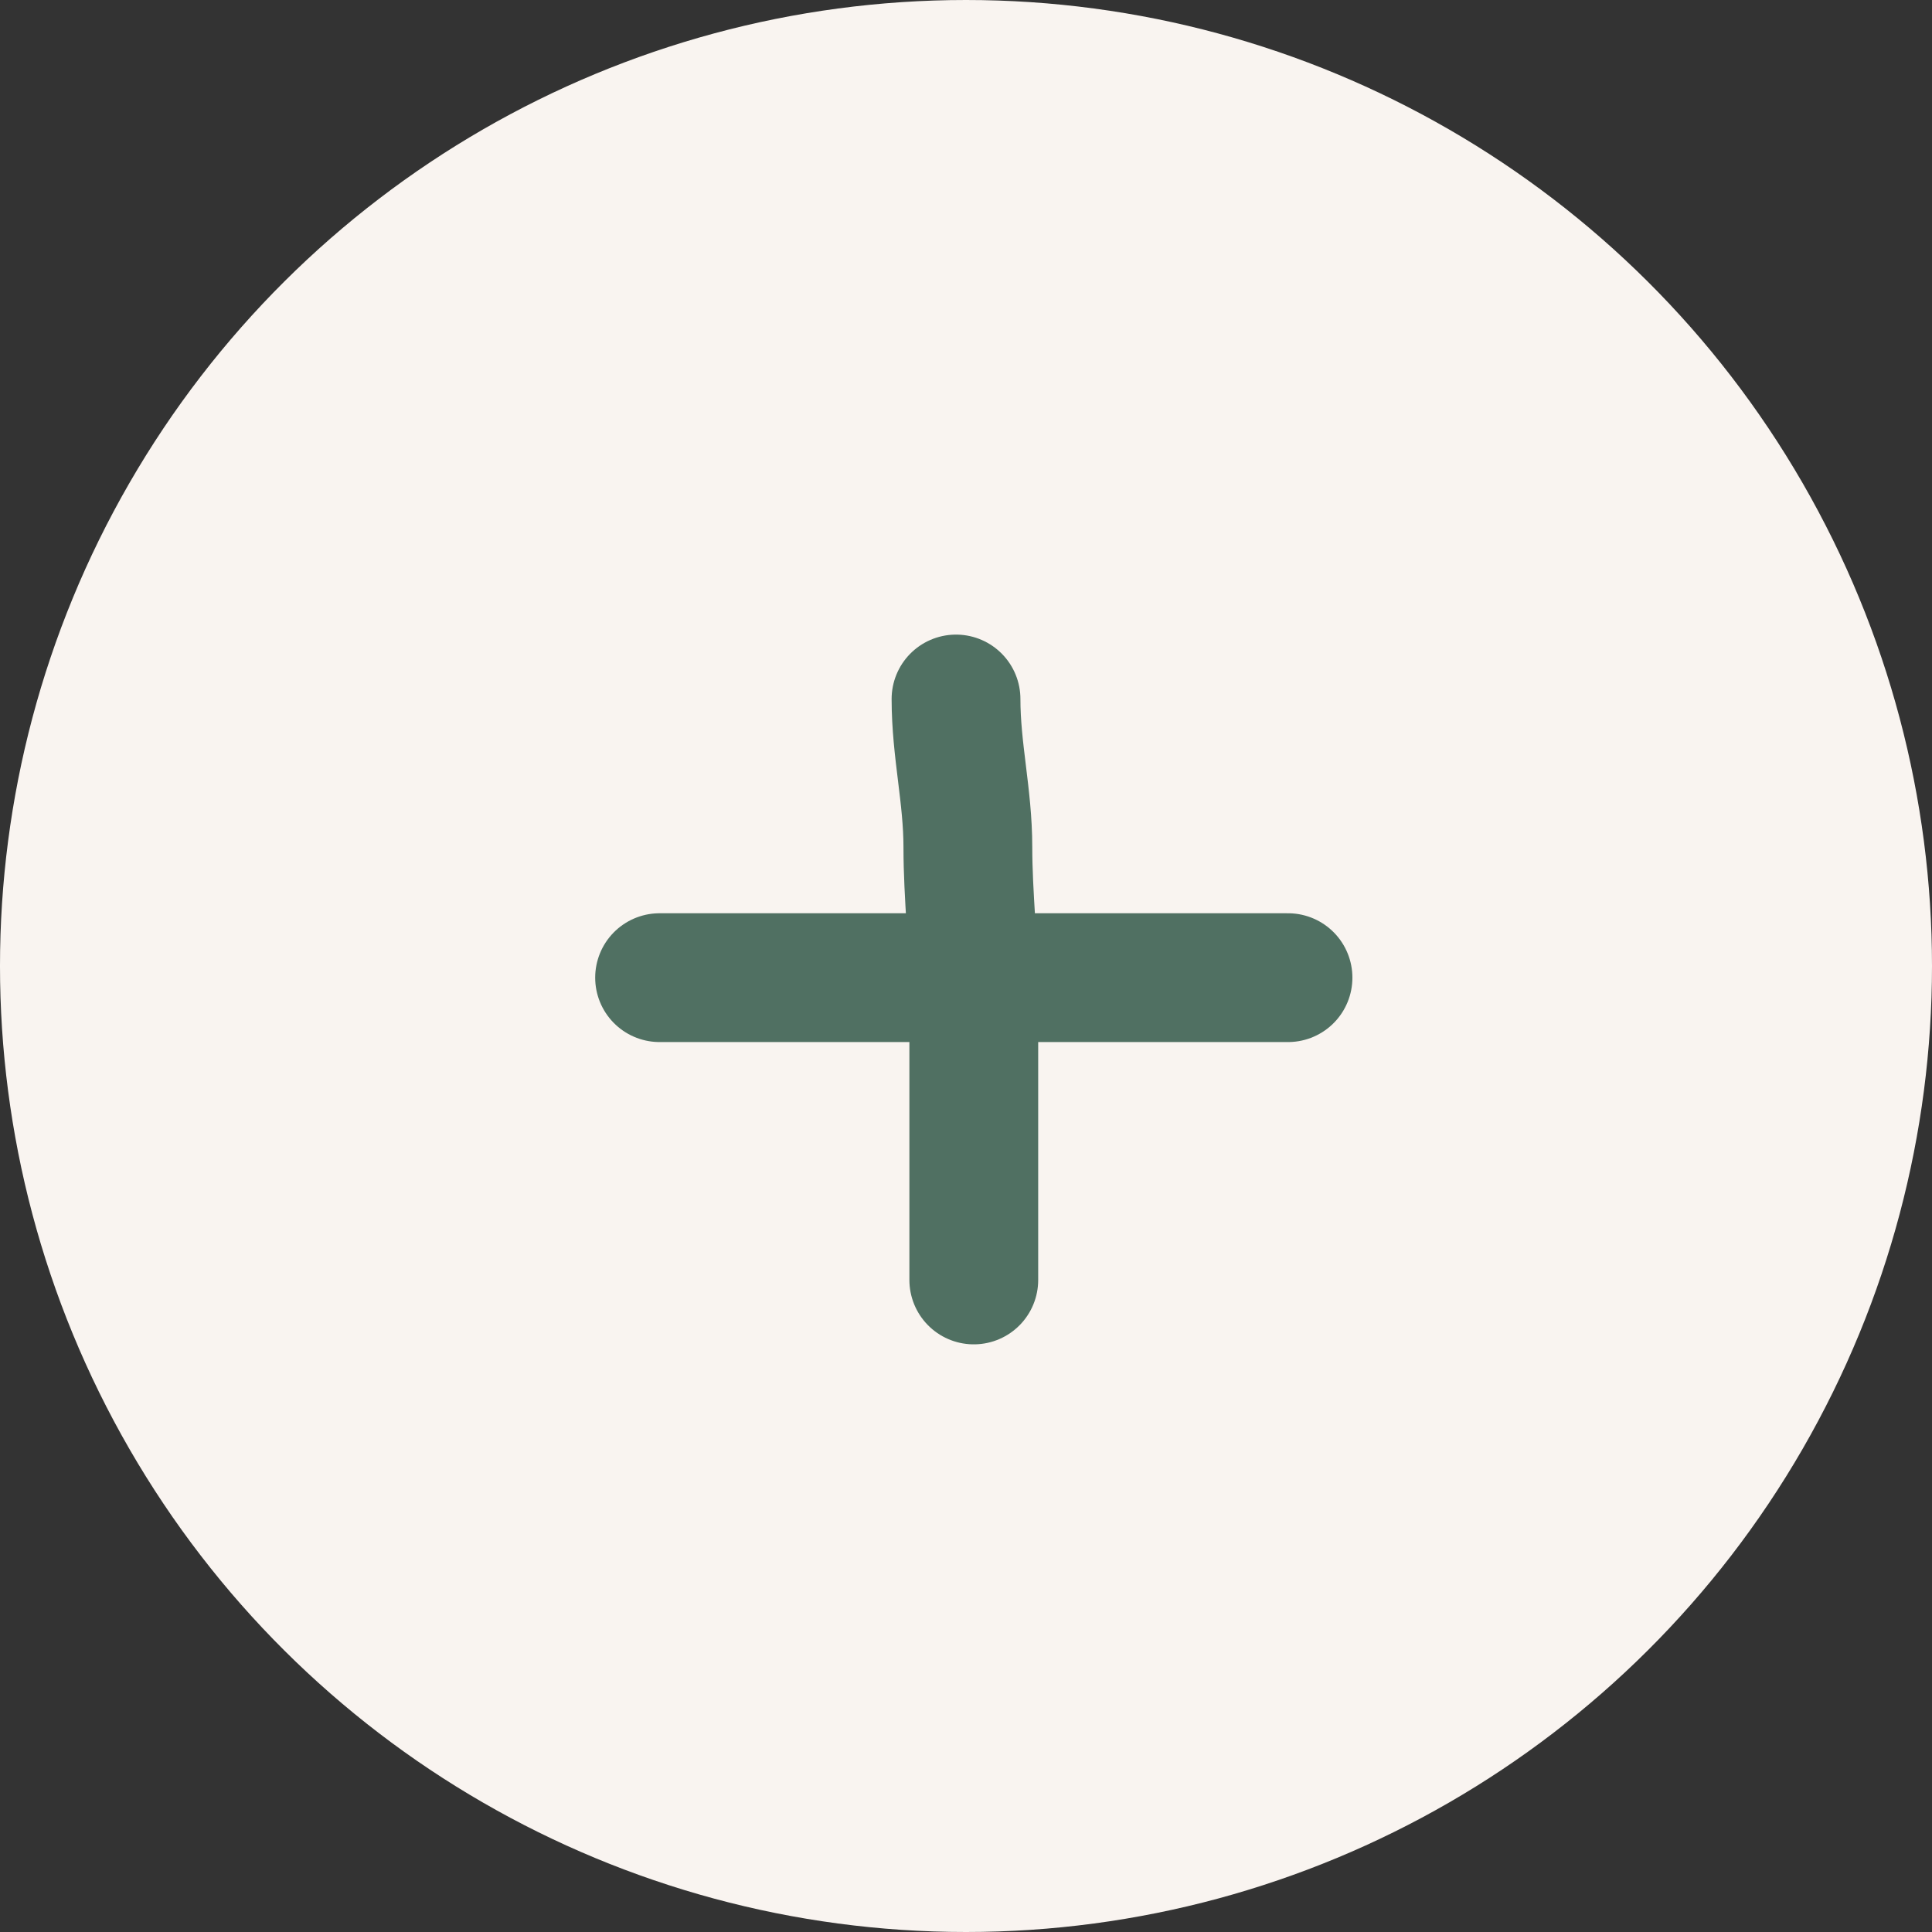
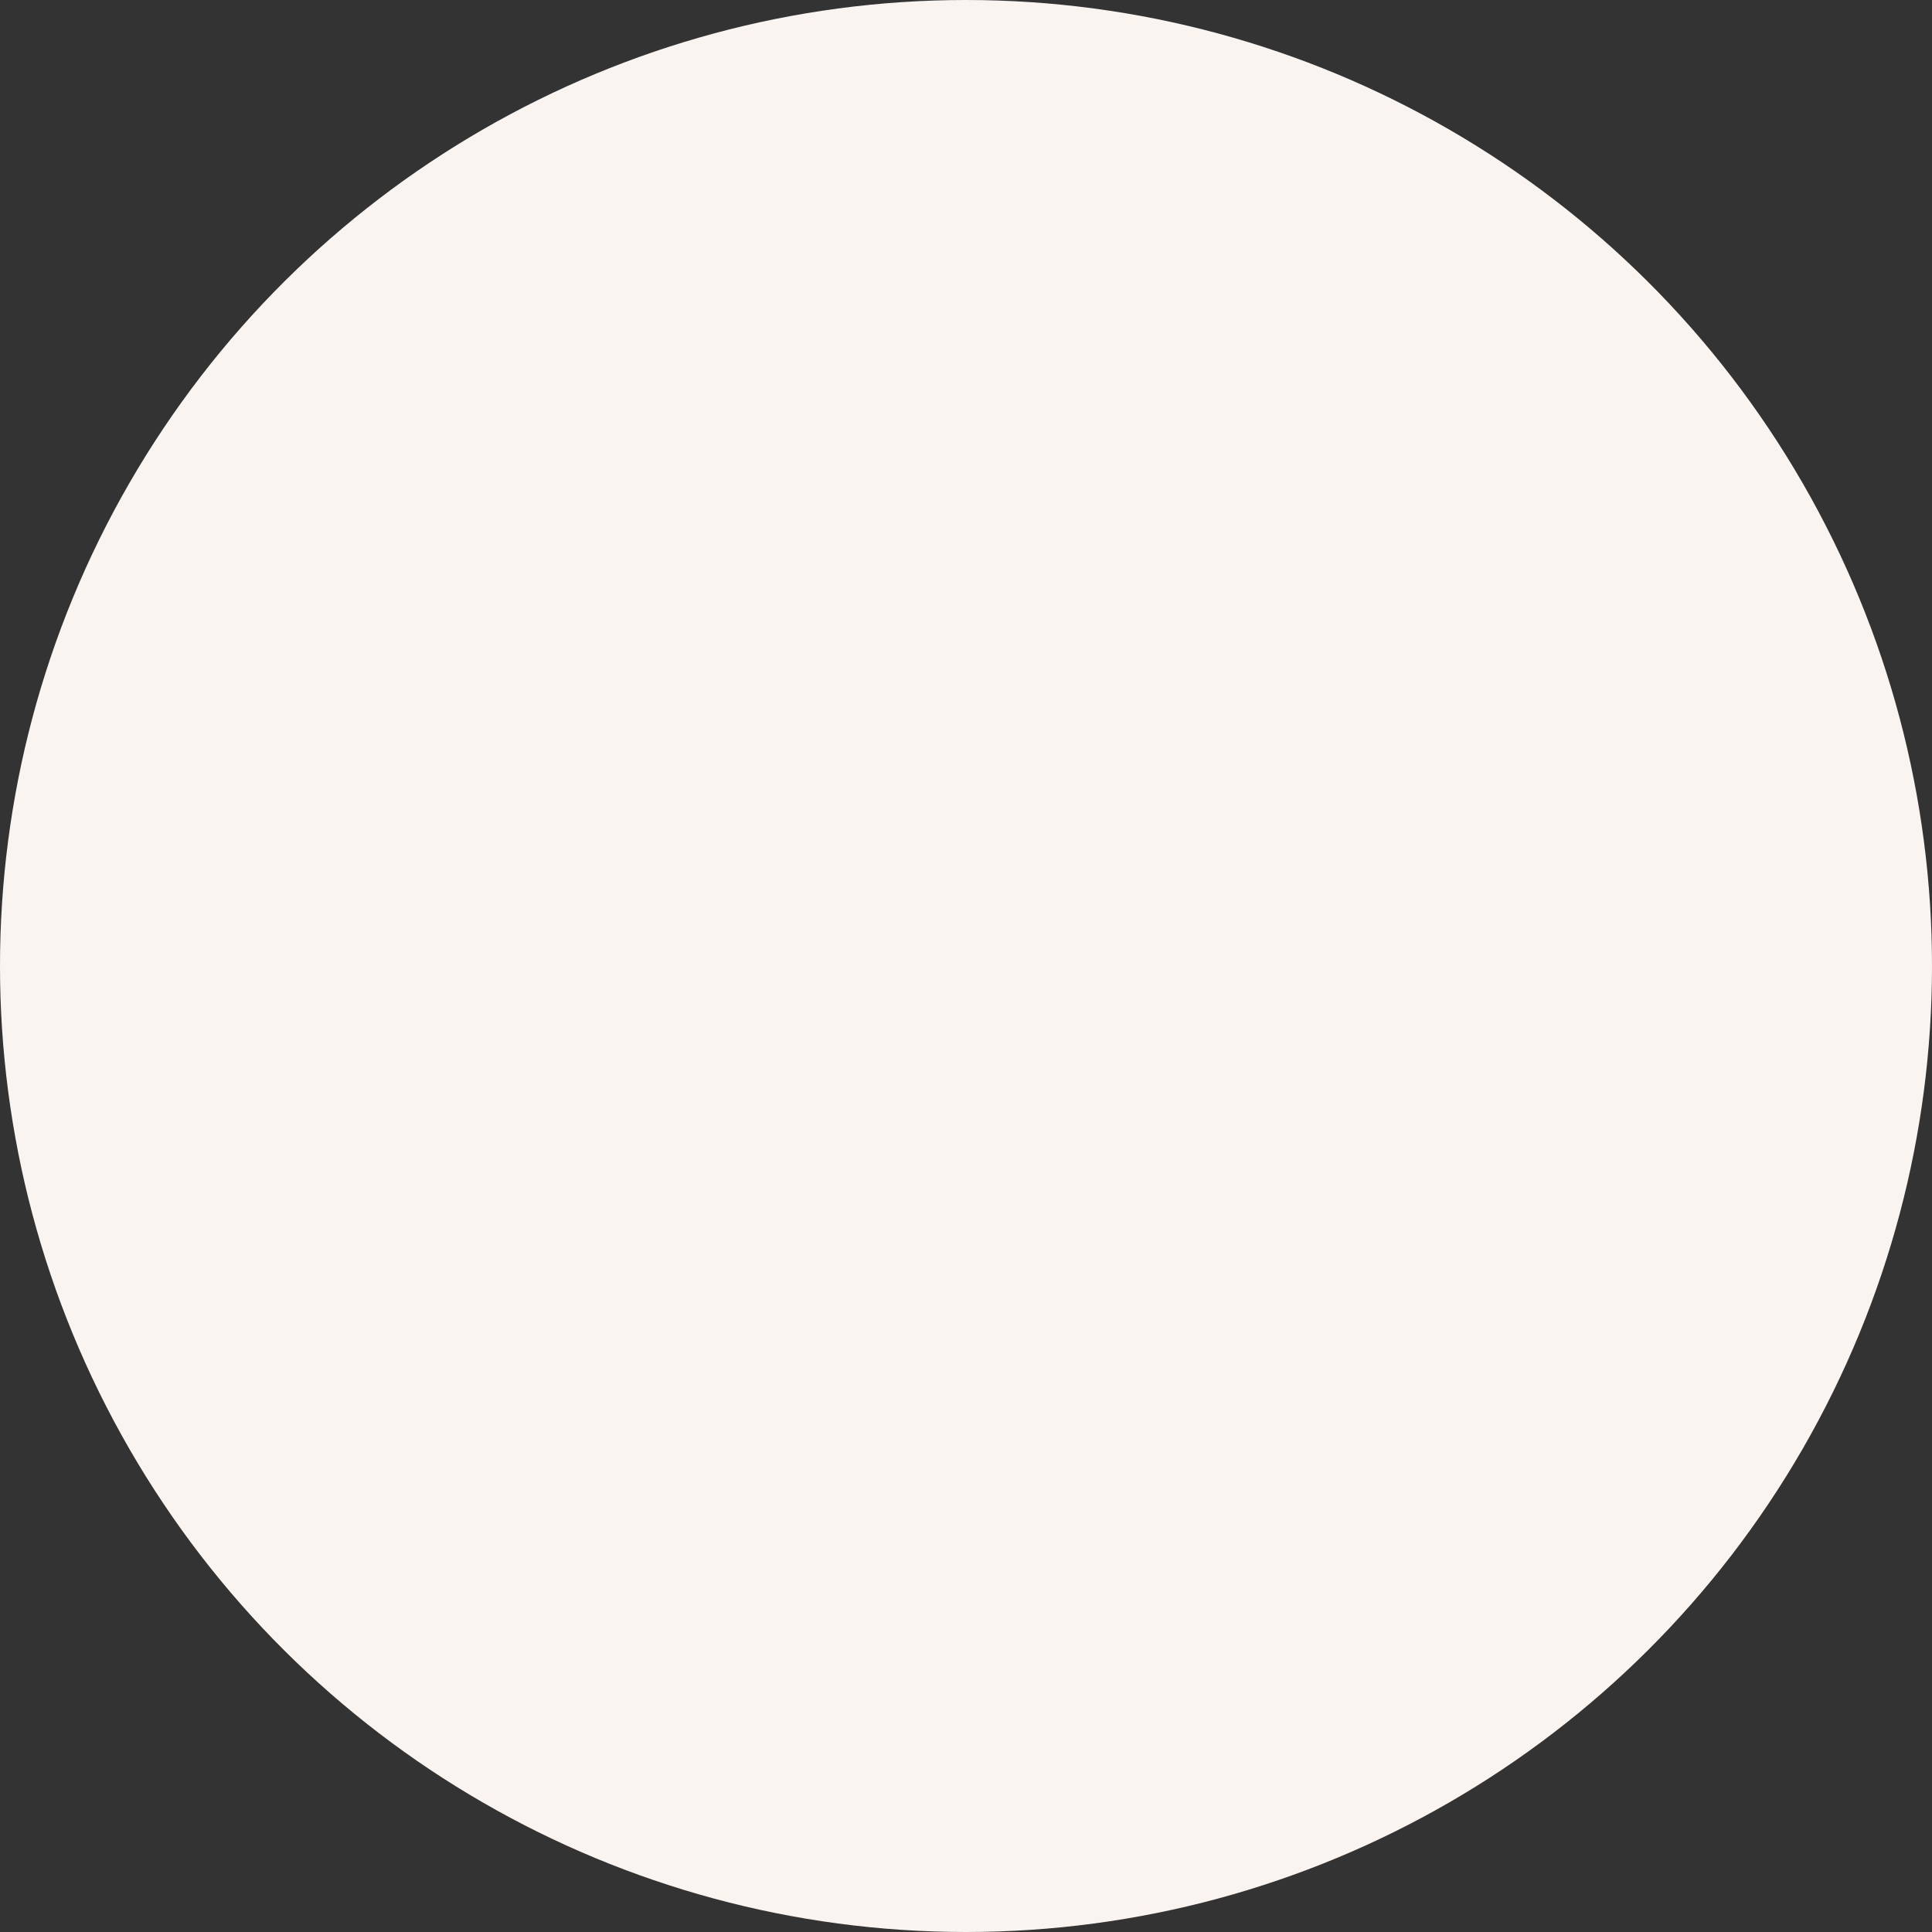
<svg xmlns="http://www.w3.org/2000/svg" width="30" height="30" viewBox="0 0 30 30" fill="none">
  <rect x="0" y="0" width="30" height="30" fill="#333333" stroke="none" />
  <g id="ico">
    <circle id="Ellipse 3" cx="15" cy="15" r="15" transform="rotate(90 15 15)" fill="#F9F4F0" />
-     <path id="Vector" d="M10.242 15.181H20M14.845 10.854C14.845 11.65 15.029 12.359 15.029 13.156C15.029 13.91 15.121 14.68 15.121 15.457V19.875" stroke="#507062" stroke-width="2" stroke-linecap="round" />
  </g>
</svg>